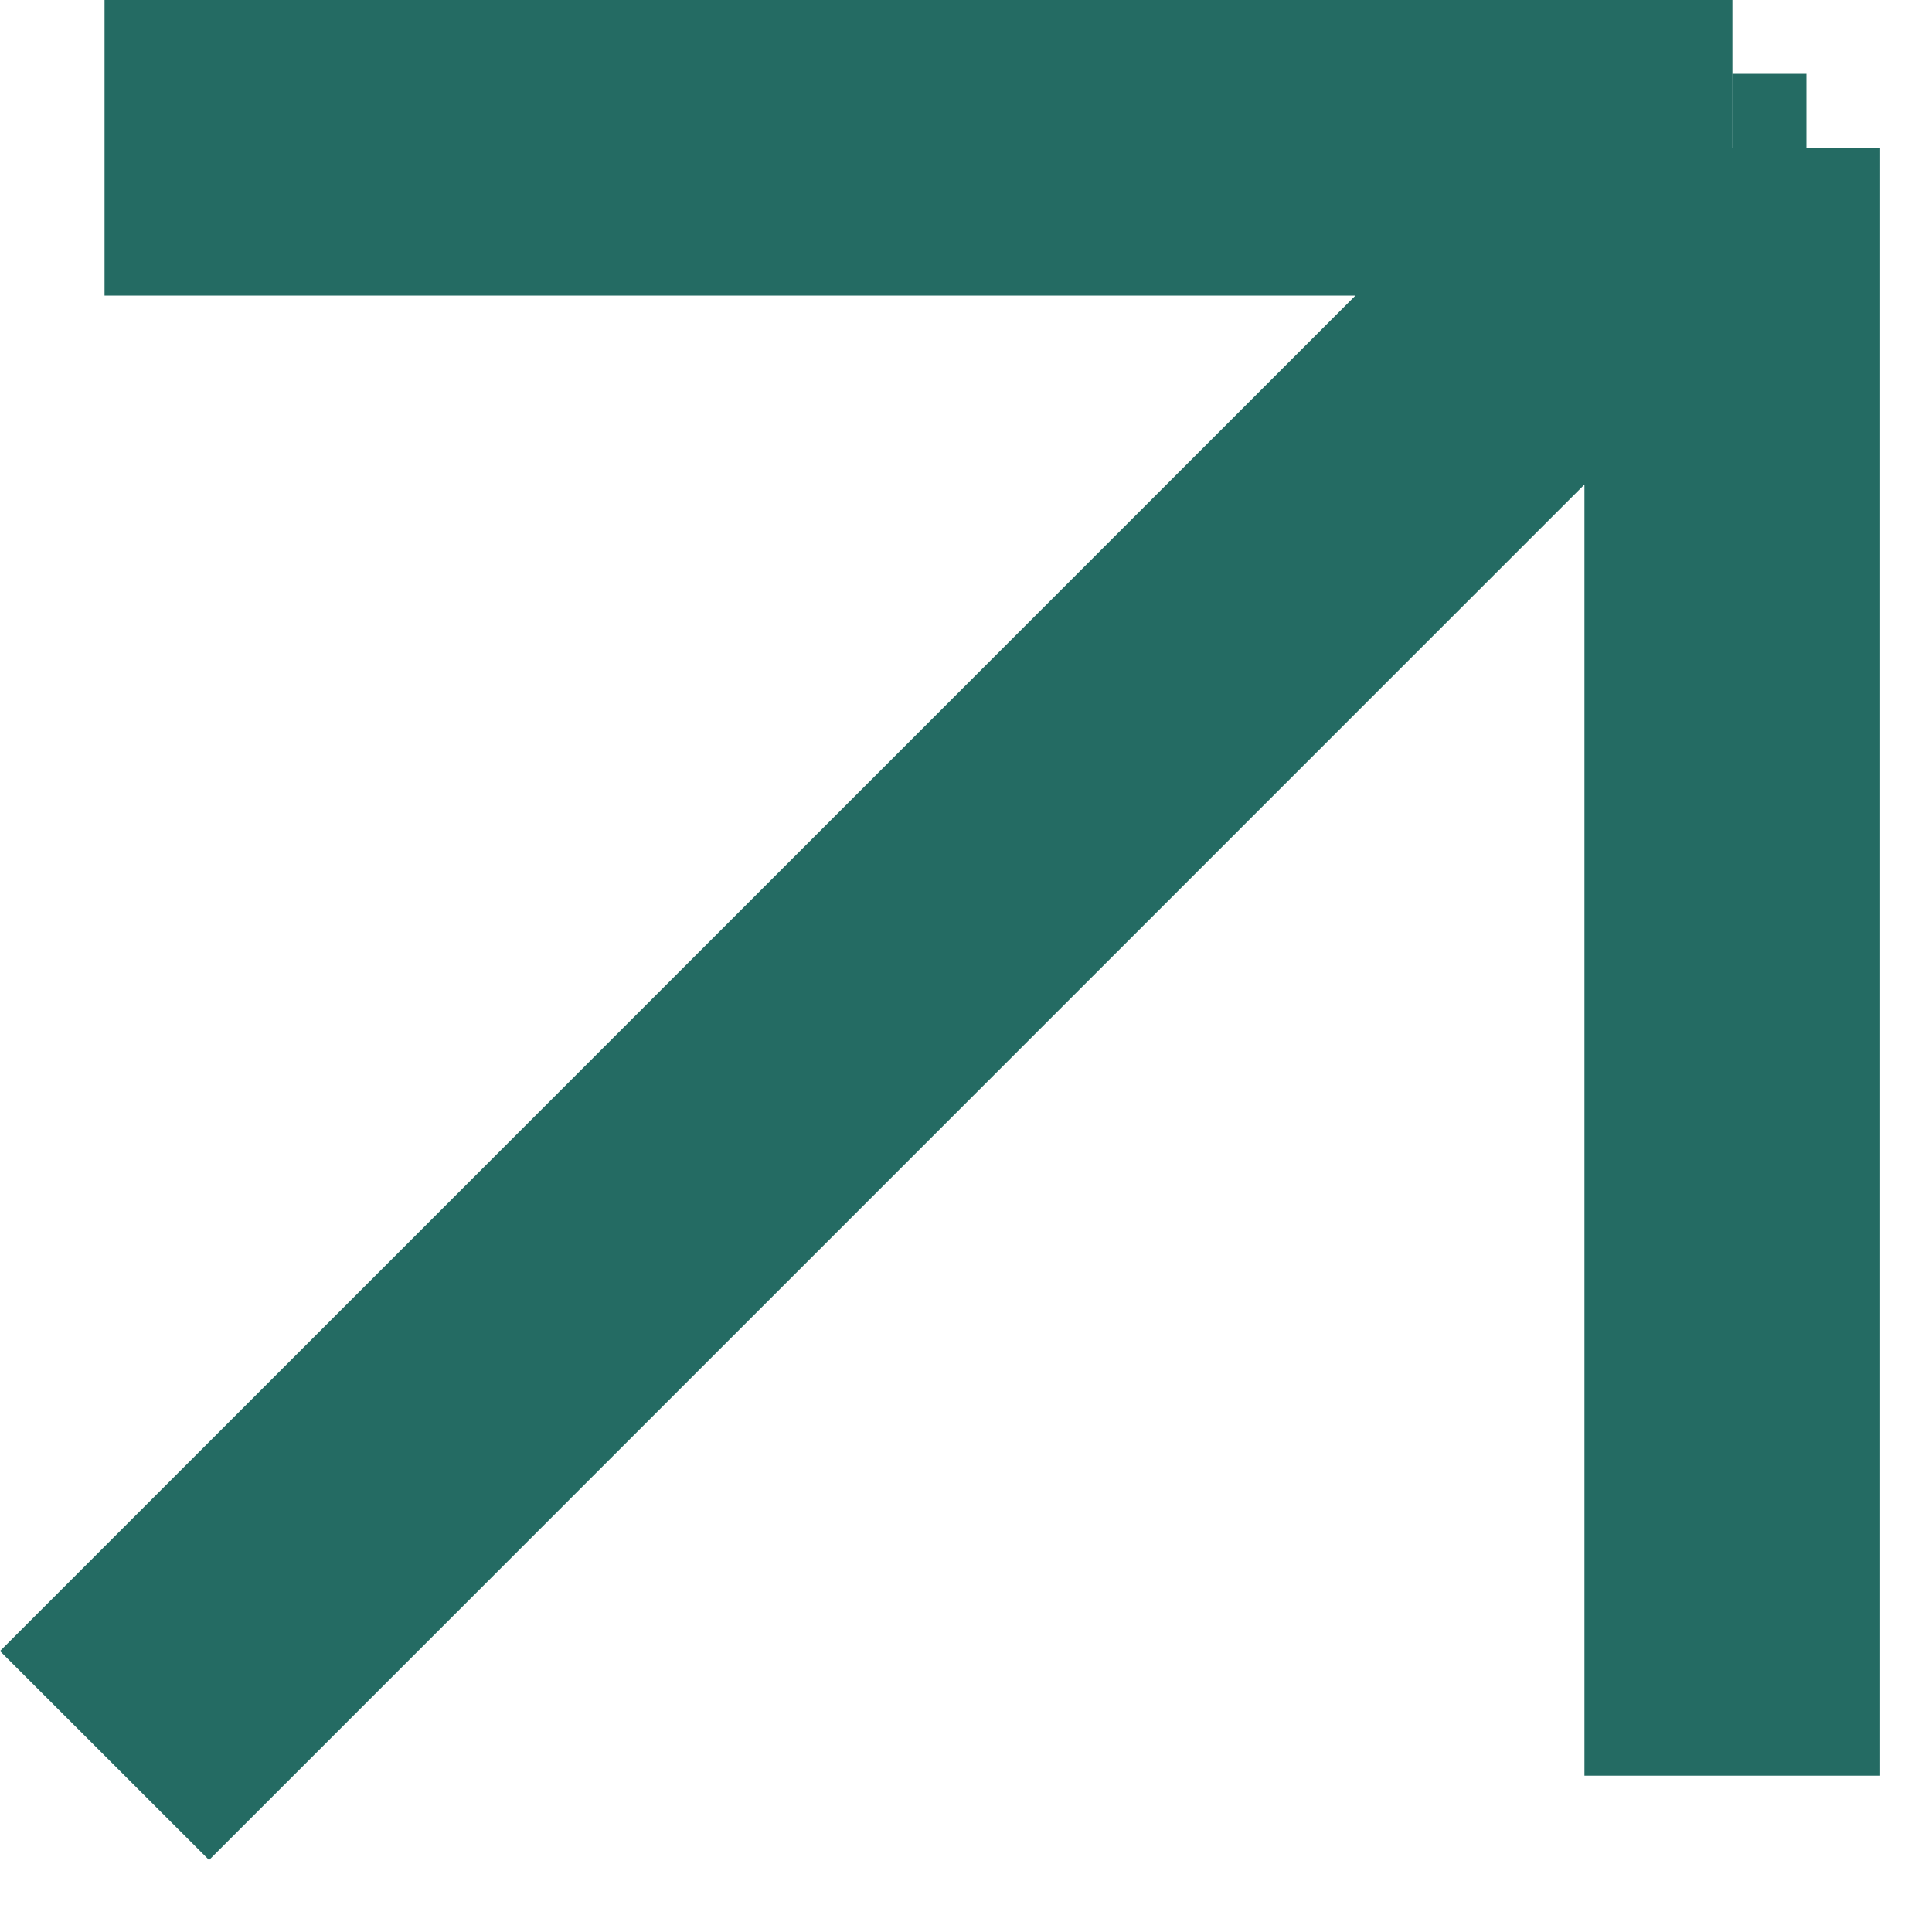
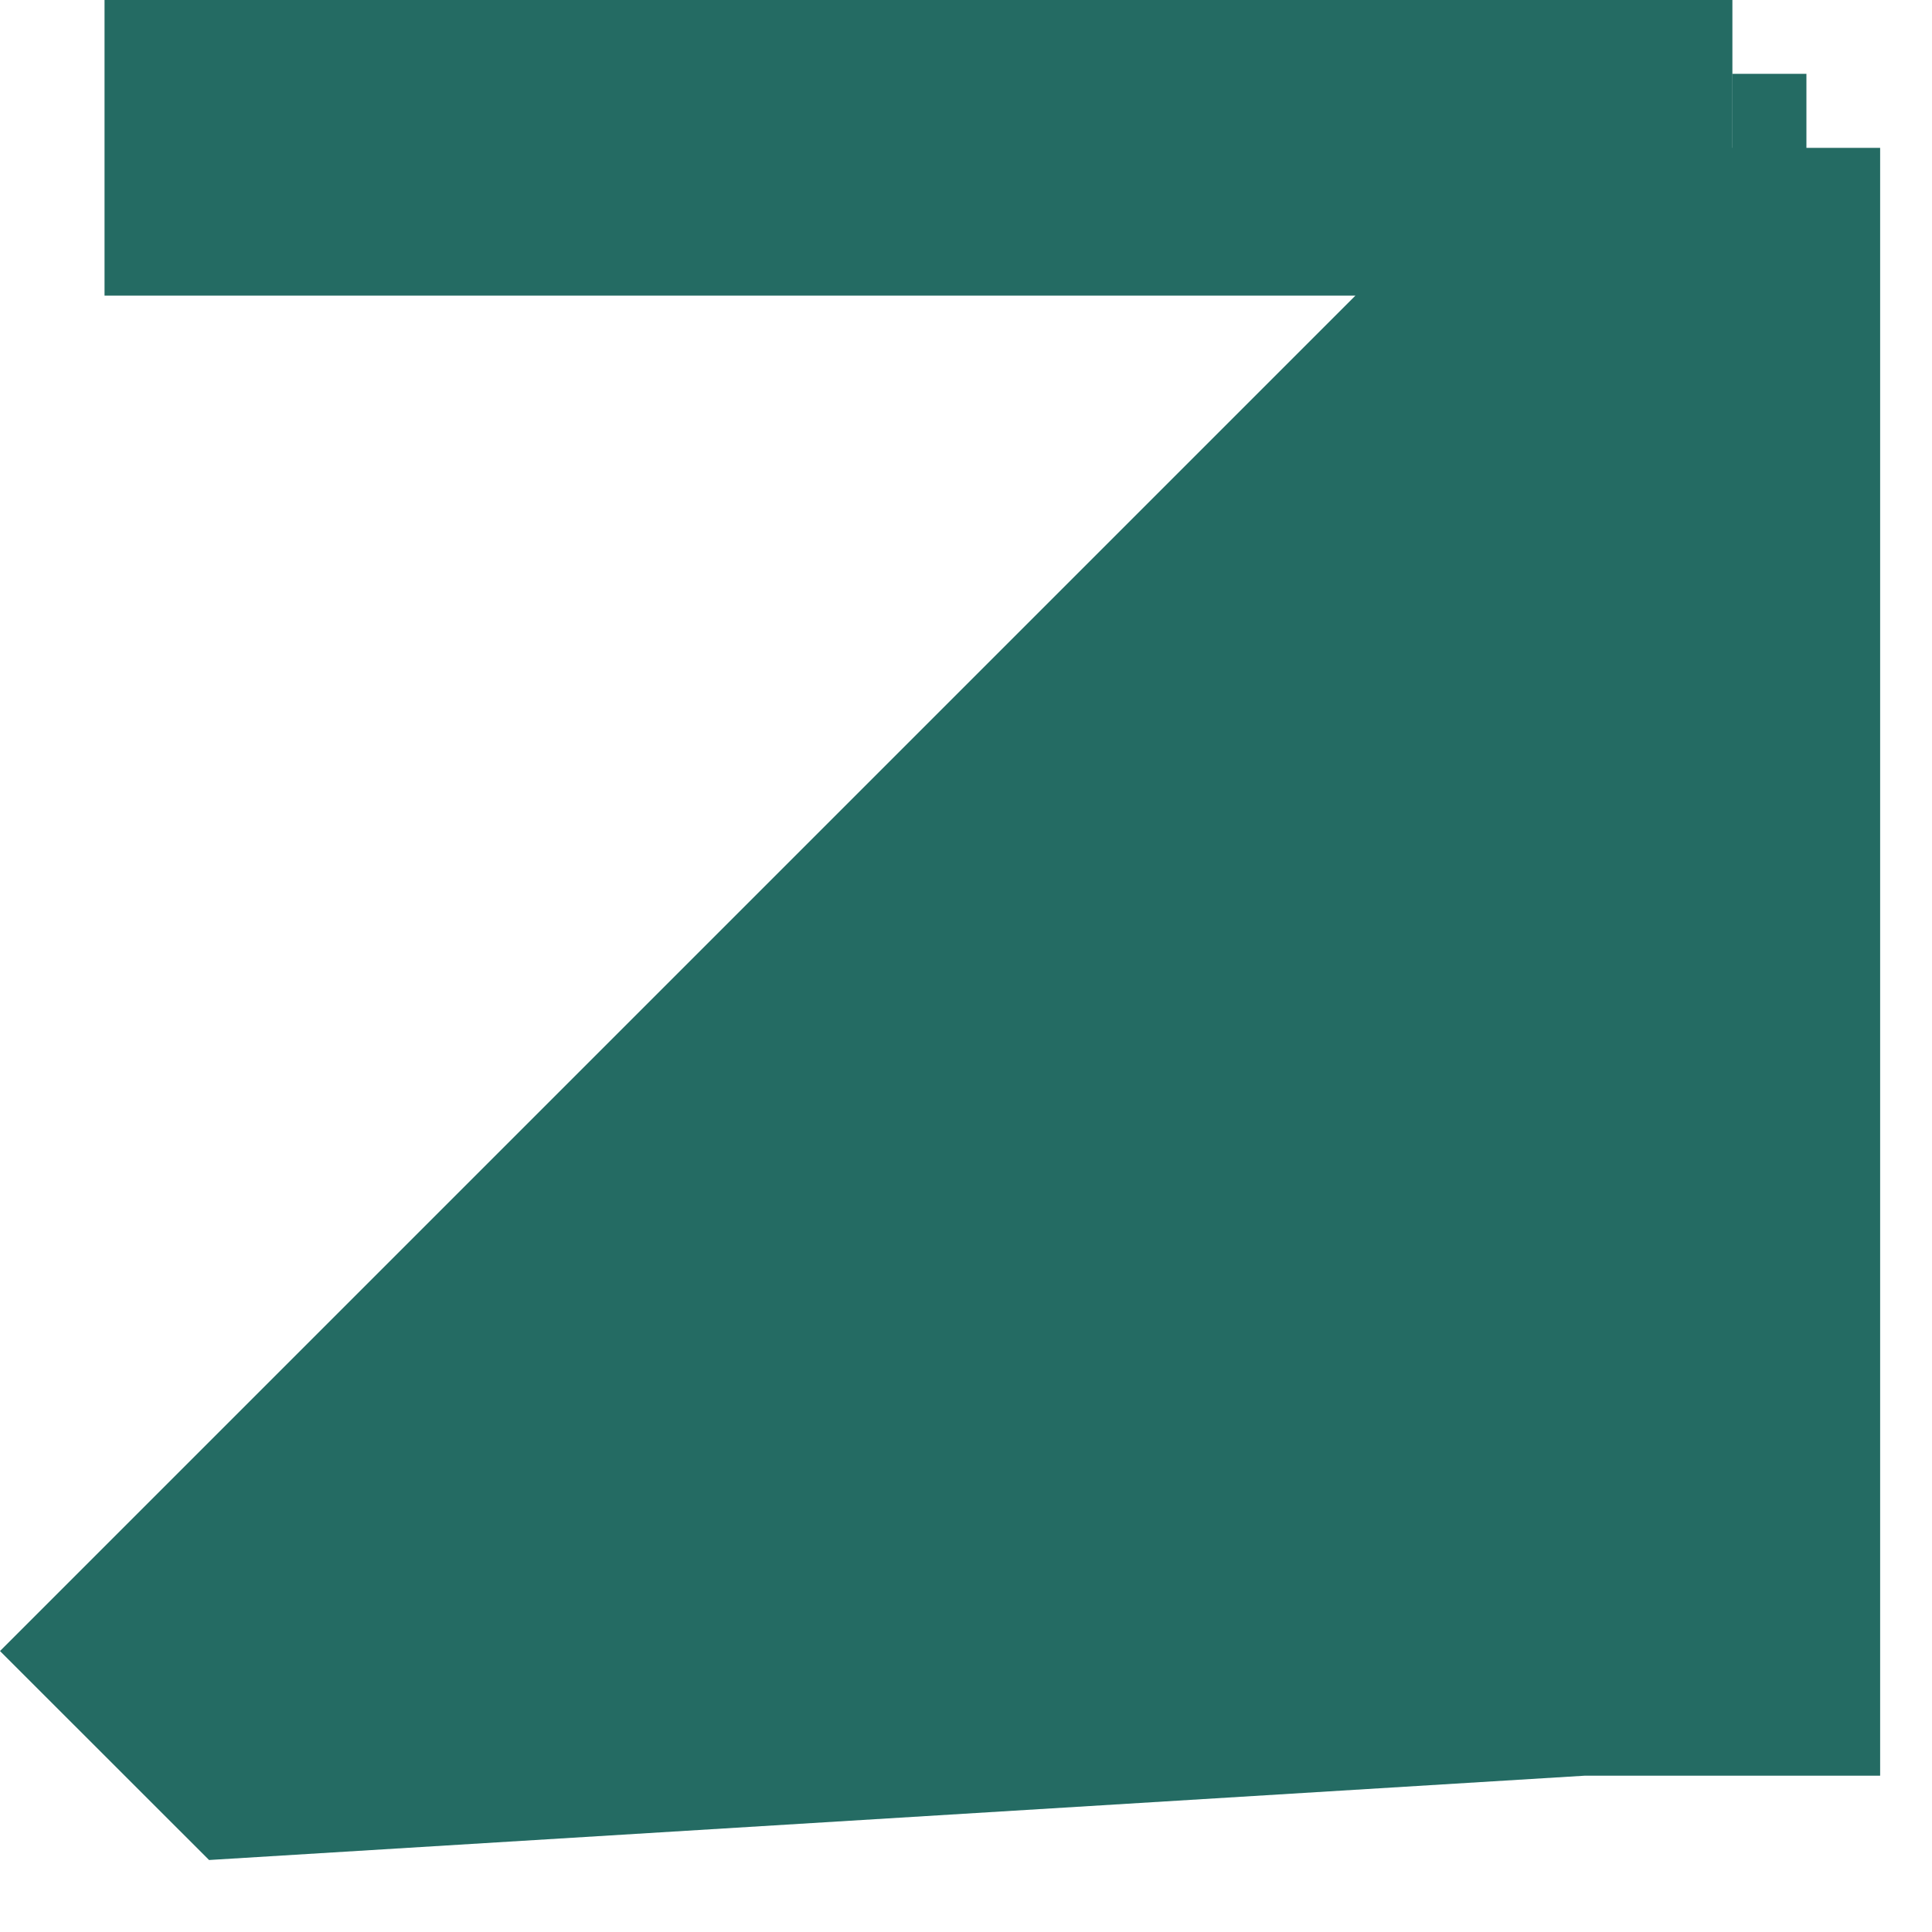
<svg xmlns="http://www.w3.org/2000/svg" width="19" height="19" viewBox="0 0 19 19" fill="none">
-   <path fill-rule="evenodd" clip-rule="evenodd" d="M17.037 1.39954e-06V1.454L17.038 1.454V0.726H17.765V1.454L18.49 1.454V17.463H15.582L15.582 4.765L2.056 18.292L0 16.237L13.33 2.907L1.028 2.907L1.028 0L17.037 1.39954e-06Z" fill="#246B63" />
+   <path fill-rule="evenodd" clip-rule="evenodd" d="M17.037 1.39954e-06V1.454L17.038 1.454V0.726H17.765V1.454L18.49 1.454V17.463H15.582L2.056 18.292L0 16.237L13.33 2.907L1.028 2.907L1.028 0L17.037 1.39954e-06Z" fill="#246B63" />
</svg>